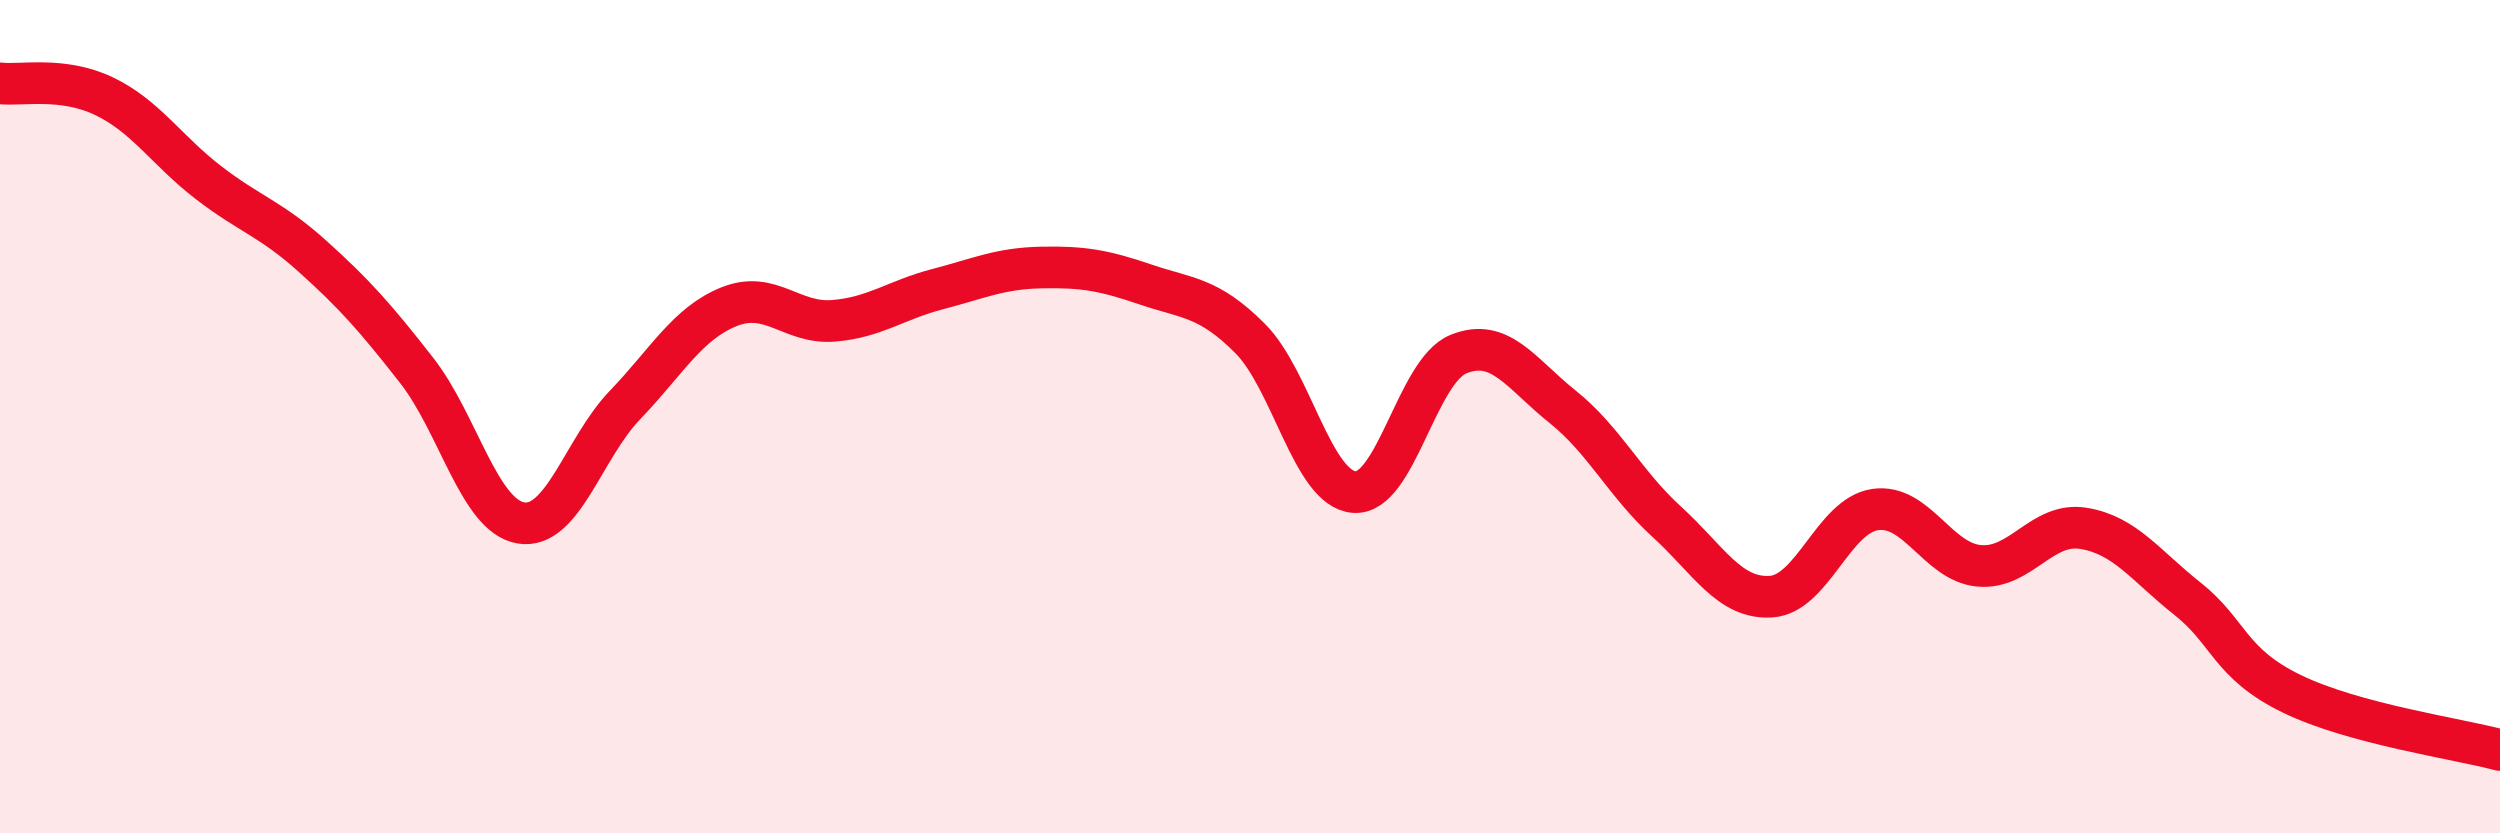
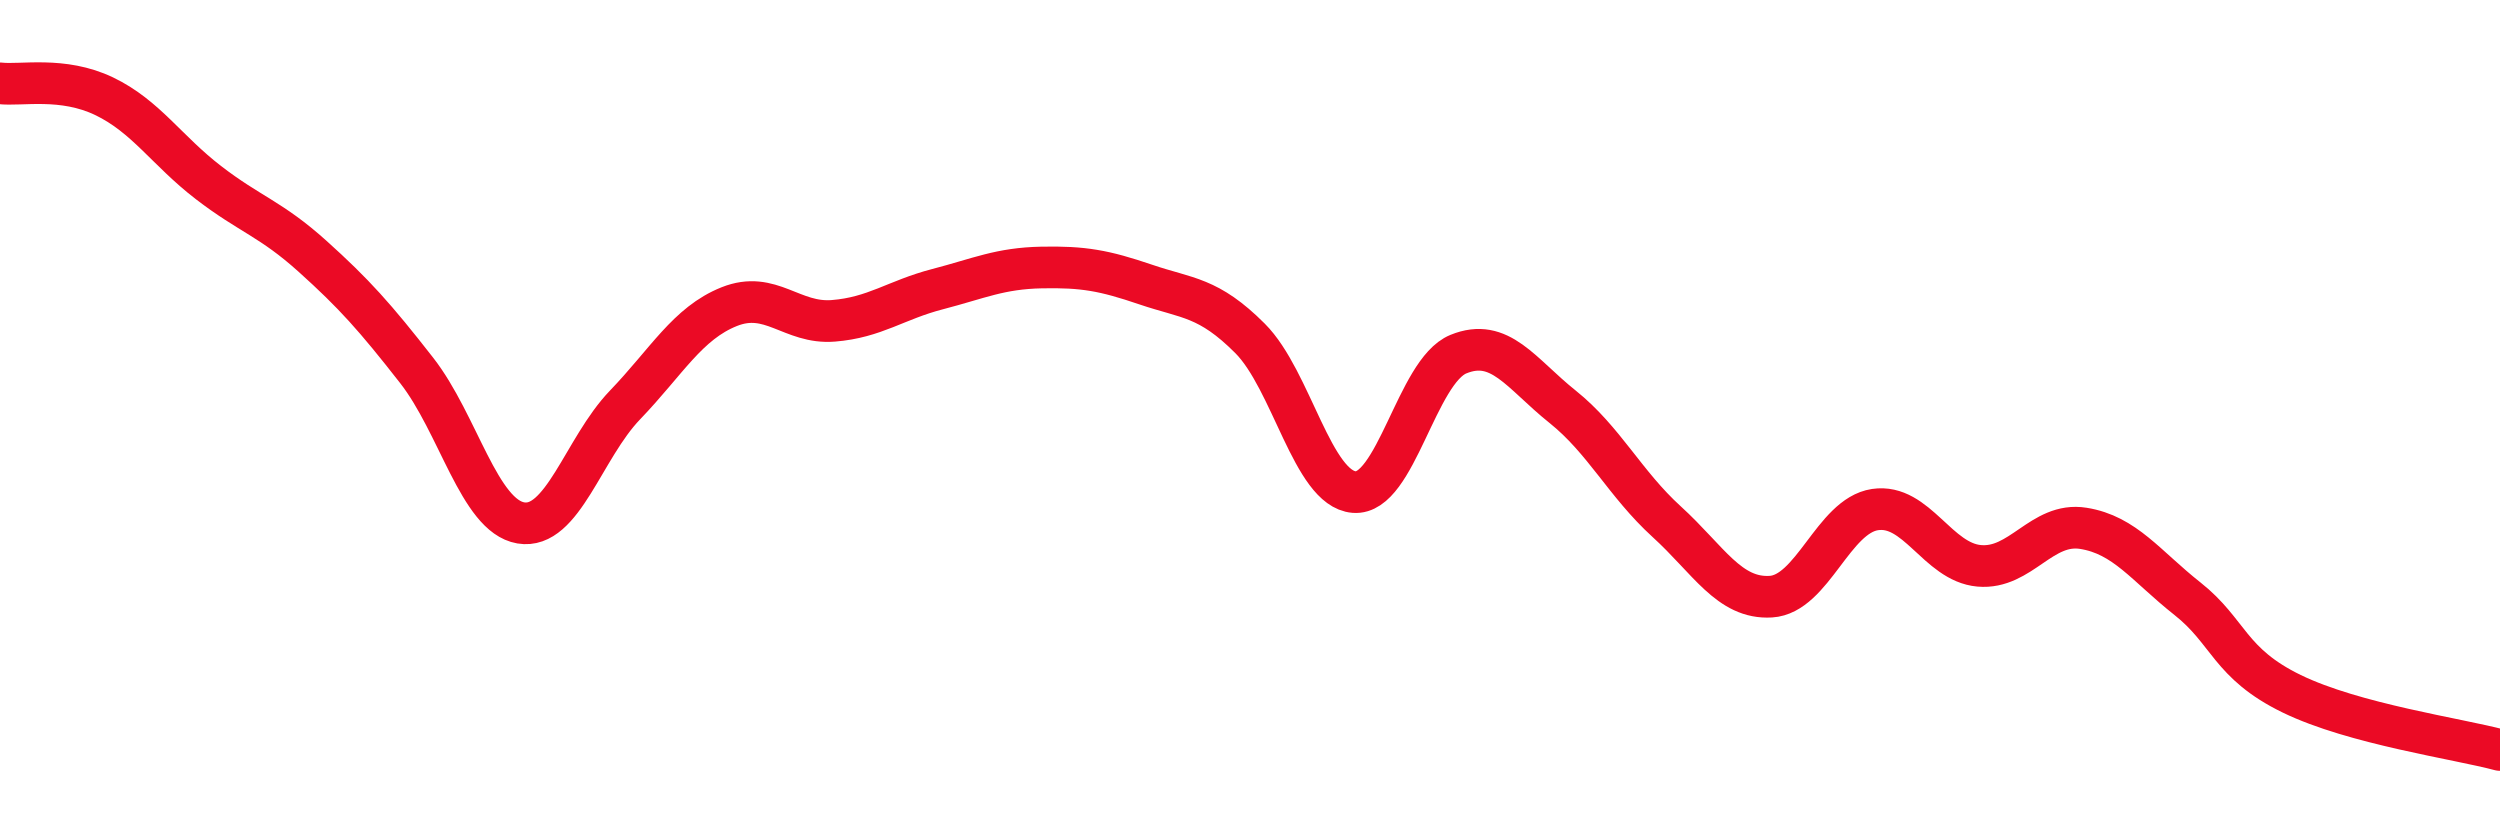
<svg xmlns="http://www.w3.org/2000/svg" width="60" height="20" viewBox="0 0 60 20">
-   <path d="M 0,2 C 0.5,2.06 1.5,1.83 2.5,2.31 C 3.5,2.79 4,3.61 5,4.38 C 6,5.15 6.5,5.25 7.5,6.15 C 8.5,7.05 9,7.61 10,8.89 C 11,10.17 11.5,12.38 12.5,12.55 C 13.5,12.72 14,10.76 15,9.72 C 16,8.68 16.5,7.76 17.5,7.36 C 18.5,6.96 19,7.78 20,7.7 C 21,7.62 21.5,7.2 22.5,6.94 C 23.5,6.68 24,6.44 25,6.42 C 26,6.4 26.5,6.49 27.5,6.83 C 28.5,7.17 29,7.12 30,8.12 C 31,9.12 31.5,11.73 32.5,11.81 C 33.5,11.89 34,8.91 35,8.5 C 36,8.09 36.5,8.96 37.5,9.76 C 38.5,10.56 39,11.61 40,12.52 C 41,13.43 41.5,14.38 42.5,14.32 C 43.5,14.26 44,12.38 45,12.23 C 46,12.08 46.5,13.49 47.5,13.58 C 48.5,13.67 49,12.52 50,12.68 C 51,12.84 51.5,13.58 52.5,14.37 C 53.5,15.16 53.5,15.92 55,16.65 C 56.5,17.38 59,17.73 60,18L60 20L0 20Z" fill="#EB0A25" opacity="0.1" stroke-linecap="round" stroke-linejoin="round" />
  <path d="M 0,2 C 0.5,2.06 1.5,1.83 2.5,2.31 C 3.5,2.79 4,3.61 5,4.38 C 6,5.15 6.5,5.25 7.5,6.15 C 8.5,7.05 9,7.61 10,8.89 C 11,10.17 11.5,12.38 12.5,12.55 C 13.5,12.72 14,10.76 15,9.72 C 16,8.68 16.5,7.76 17.5,7.36 C 18.5,6.96 19,7.78 20,7.7 C 21,7.62 21.5,7.2 22.5,6.94 C 23.5,6.68 24,6.44 25,6.42 C 26,6.4 26.5,6.49 27.5,6.83 C 28.5,7.17 29,7.12 30,8.12 C 31,9.12 31.5,11.73 32.5,11.81 C 33.5,11.89 34,8.91 35,8.5 C 36,8.09 36.5,8.96 37.5,9.76 C 38.5,10.56 39,11.61 40,12.52 C 41,13.43 41.5,14.38 42.5,14.32 C 43.5,14.26 44,12.38 45,12.23 C 46,12.08 46.5,13.49 47.5,13.58 C 48.5,13.67 49,12.52 50,12.68 C 51,12.84 51.5,13.58 52.5,14.37 C 53.5,15.16 53.5,15.92 55,16.65 C 56.5,17.38 59,17.73 60,18" stroke="#EB0A25" stroke-width="1" fill="none" stroke-linecap="round" stroke-linejoin="round" />
</svg>